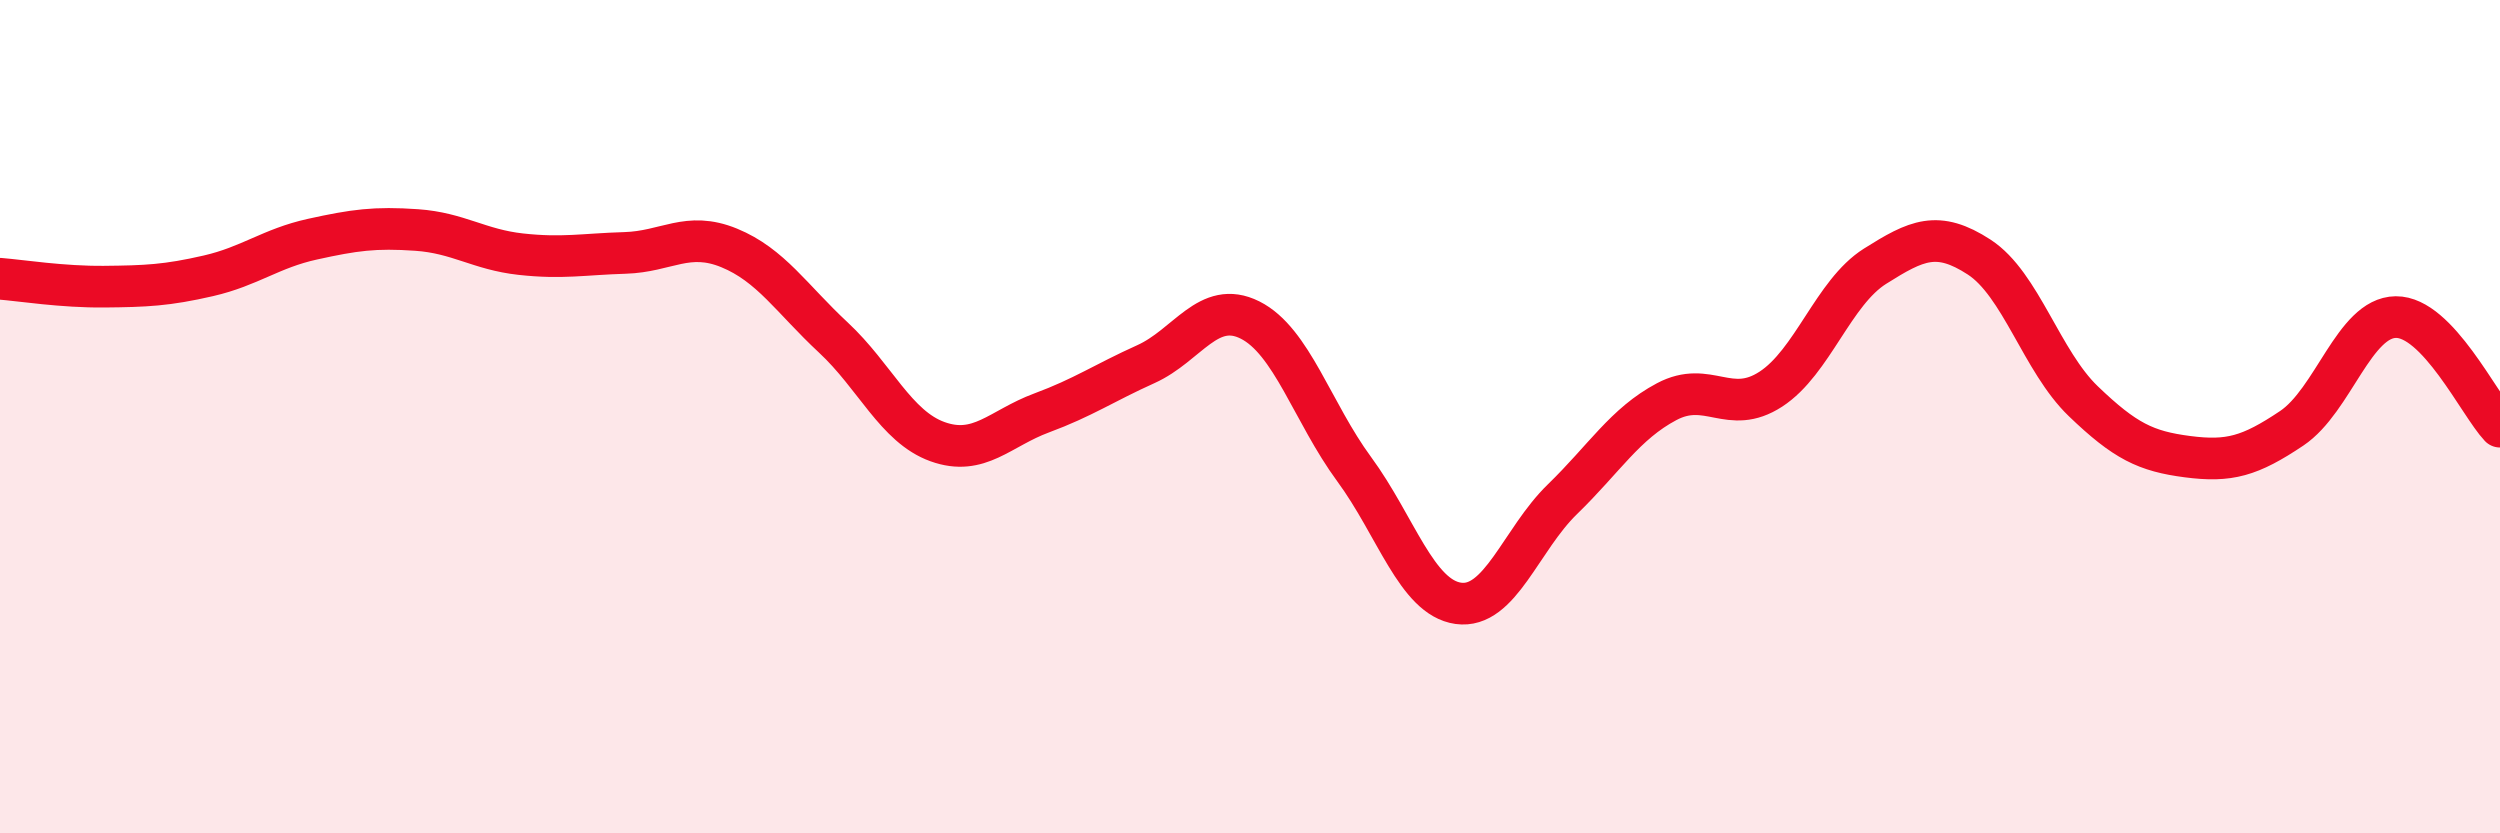
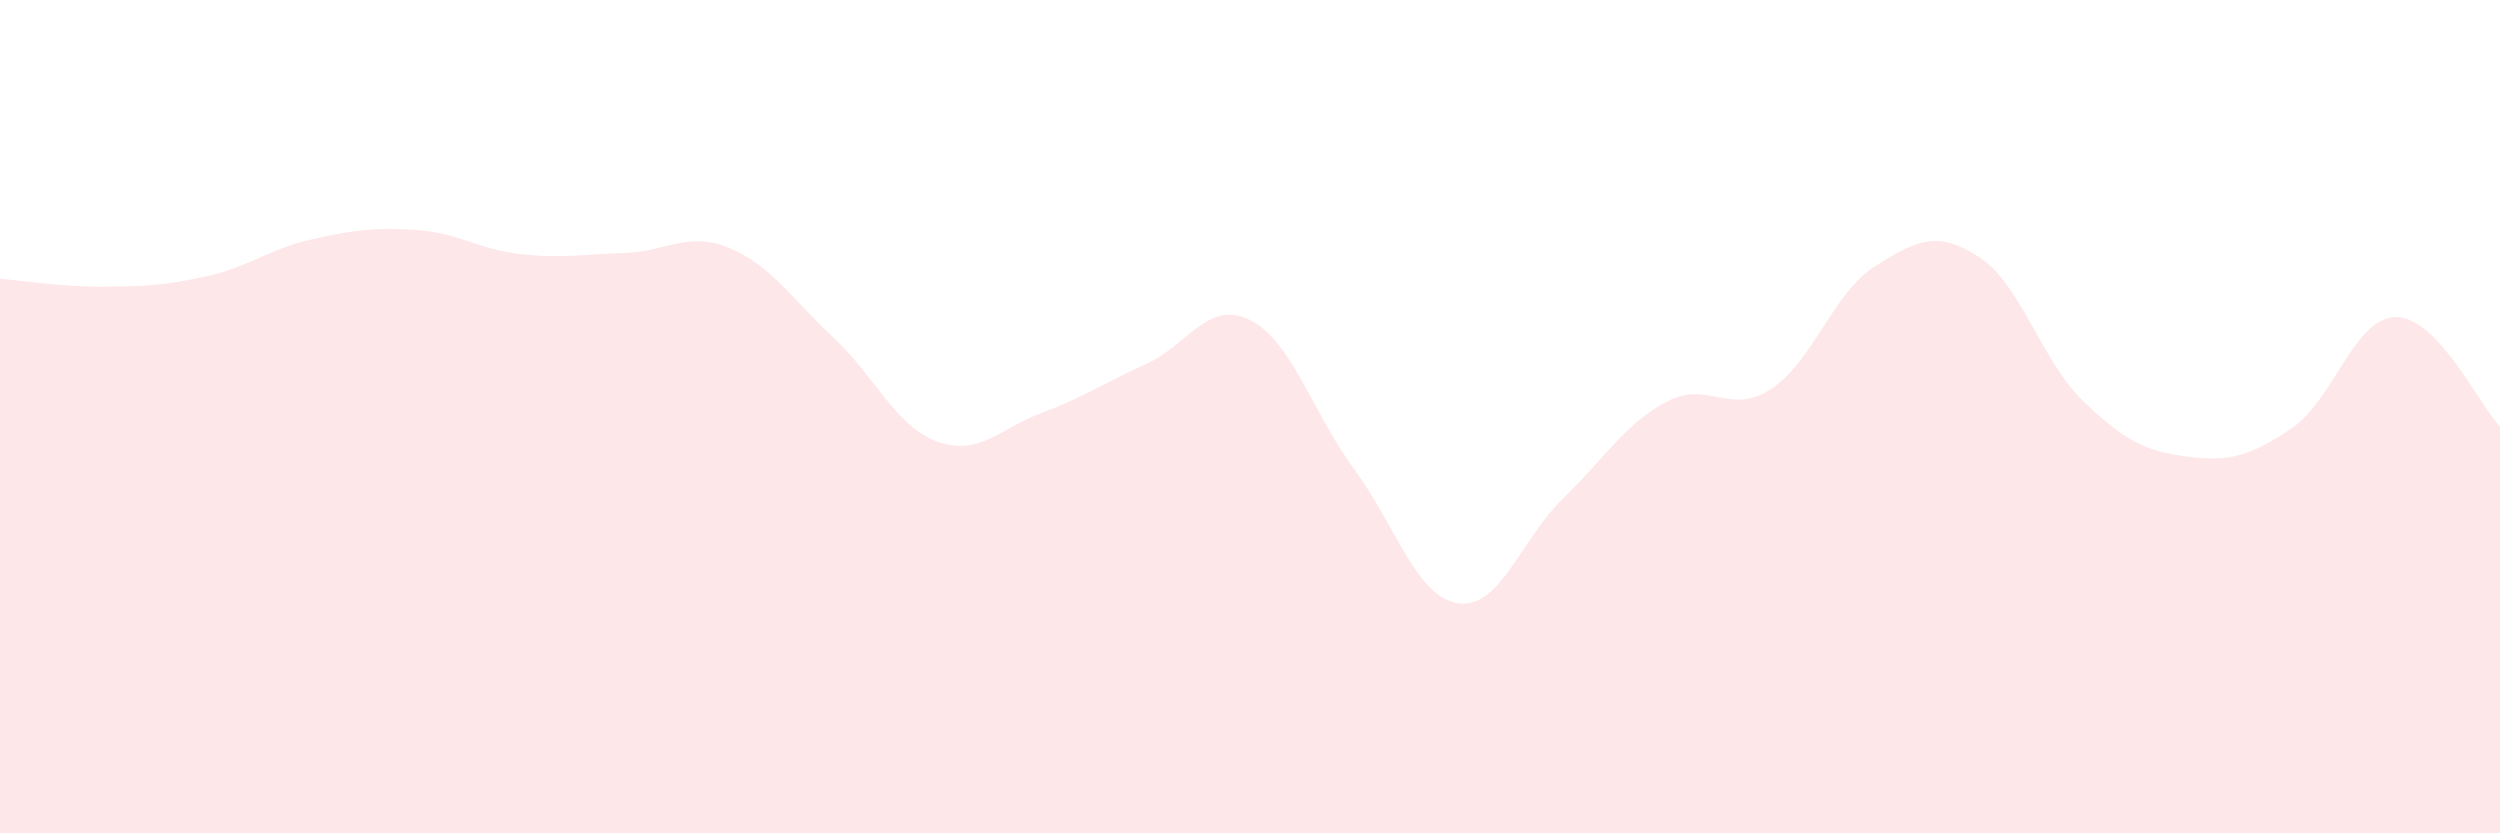
<svg xmlns="http://www.w3.org/2000/svg" width="60" height="20" viewBox="0 0 60 20">
  <path d="M 0,6.69 C 0.5,6.73 1.5,6.89 2.5,6.88 C 3.5,6.87 4,6.85 5,6.62 C 6,6.39 6.5,5.96 7.5,5.74 C 8.5,5.52 9,5.45 10,5.52 C 11,5.59 11.5,5.99 12.5,6.1 C 13.5,6.21 14,6.1 15,6.07 C 16,6.04 16.5,5.54 17.5,5.95 C 18.5,6.36 19,7.17 20,8.1 C 21,9.03 21.5,10.24 22.5,10.6 C 23.5,10.96 24,10.28 25,9.91 C 26,9.54 26.5,9.19 27.5,8.74 C 28.5,8.29 29,7.18 30,7.68 C 31,8.18 31.5,9.9 32.5,11.26 C 33.5,12.62 34,14.34 35,14.48 C 36,14.62 36.5,12.95 37.5,11.98 C 38.5,11.01 39,10.17 40,9.64 C 41,9.11 41.5,9.99 42.5,9.34 C 43.5,8.69 44,7.02 45,6.39 C 46,5.76 46.5,5.52 47.5,6.17 C 48.5,6.82 49,8.67 50,9.63 C 51,10.59 51.5,10.83 52.5,10.96 C 53.5,11.09 54,10.95 55,10.28 C 56,9.61 56.5,7.62 57.5,7.61 C 58.5,7.6 59.5,9.71 60,10.24L60 20L0 20Z" fill="#EB0A25" opacity="0.1" stroke-linecap="round" stroke-linejoin="round" />
-   <path d="M 0,6.69 C 0.5,6.73 1.5,6.89 2.5,6.88 C 3.5,6.87 4,6.85 5,6.62 C 6,6.39 6.5,5.96 7.5,5.74 C 8.5,5.52 9,5.45 10,5.52 C 11,5.59 11.5,5.99 12.5,6.1 C 13.5,6.21 14,6.1 15,6.07 C 16,6.04 16.5,5.54 17.5,5.95 C 18.5,6.36 19,7.17 20,8.1 C 21,9.03 21.5,10.24 22.5,10.6 C 23.5,10.96 24,10.28 25,9.91 C 26,9.54 26.5,9.19 27.5,8.74 C 28.5,8.29 29,7.18 30,7.68 C 31,8.18 31.5,9.9 32.5,11.26 C 33.5,12.62 34,14.34 35,14.48 C 36,14.62 36.5,12.95 37.5,11.98 C 38.5,11.01 39,10.17 40,9.64 C 41,9.11 41.5,9.99 42.5,9.34 C 43.5,8.69 44,7.02 45,6.39 C 46,5.76 46.5,5.52 47.5,6.17 C 48.5,6.82 49,8.67 50,9.63 C 51,10.59 51.5,10.83 52.5,10.96 C 53.5,11.09 54,10.95 55,10.28 C 56,9.61 56.5,7.62 57.5,7.61 C 58.5,7.6 59.5,9.71 60,10.24" stroke="#EB0A25" stroke-width="1" fill="none" stroke-linecap="round" stroke-linejoin="round" />
</svg>